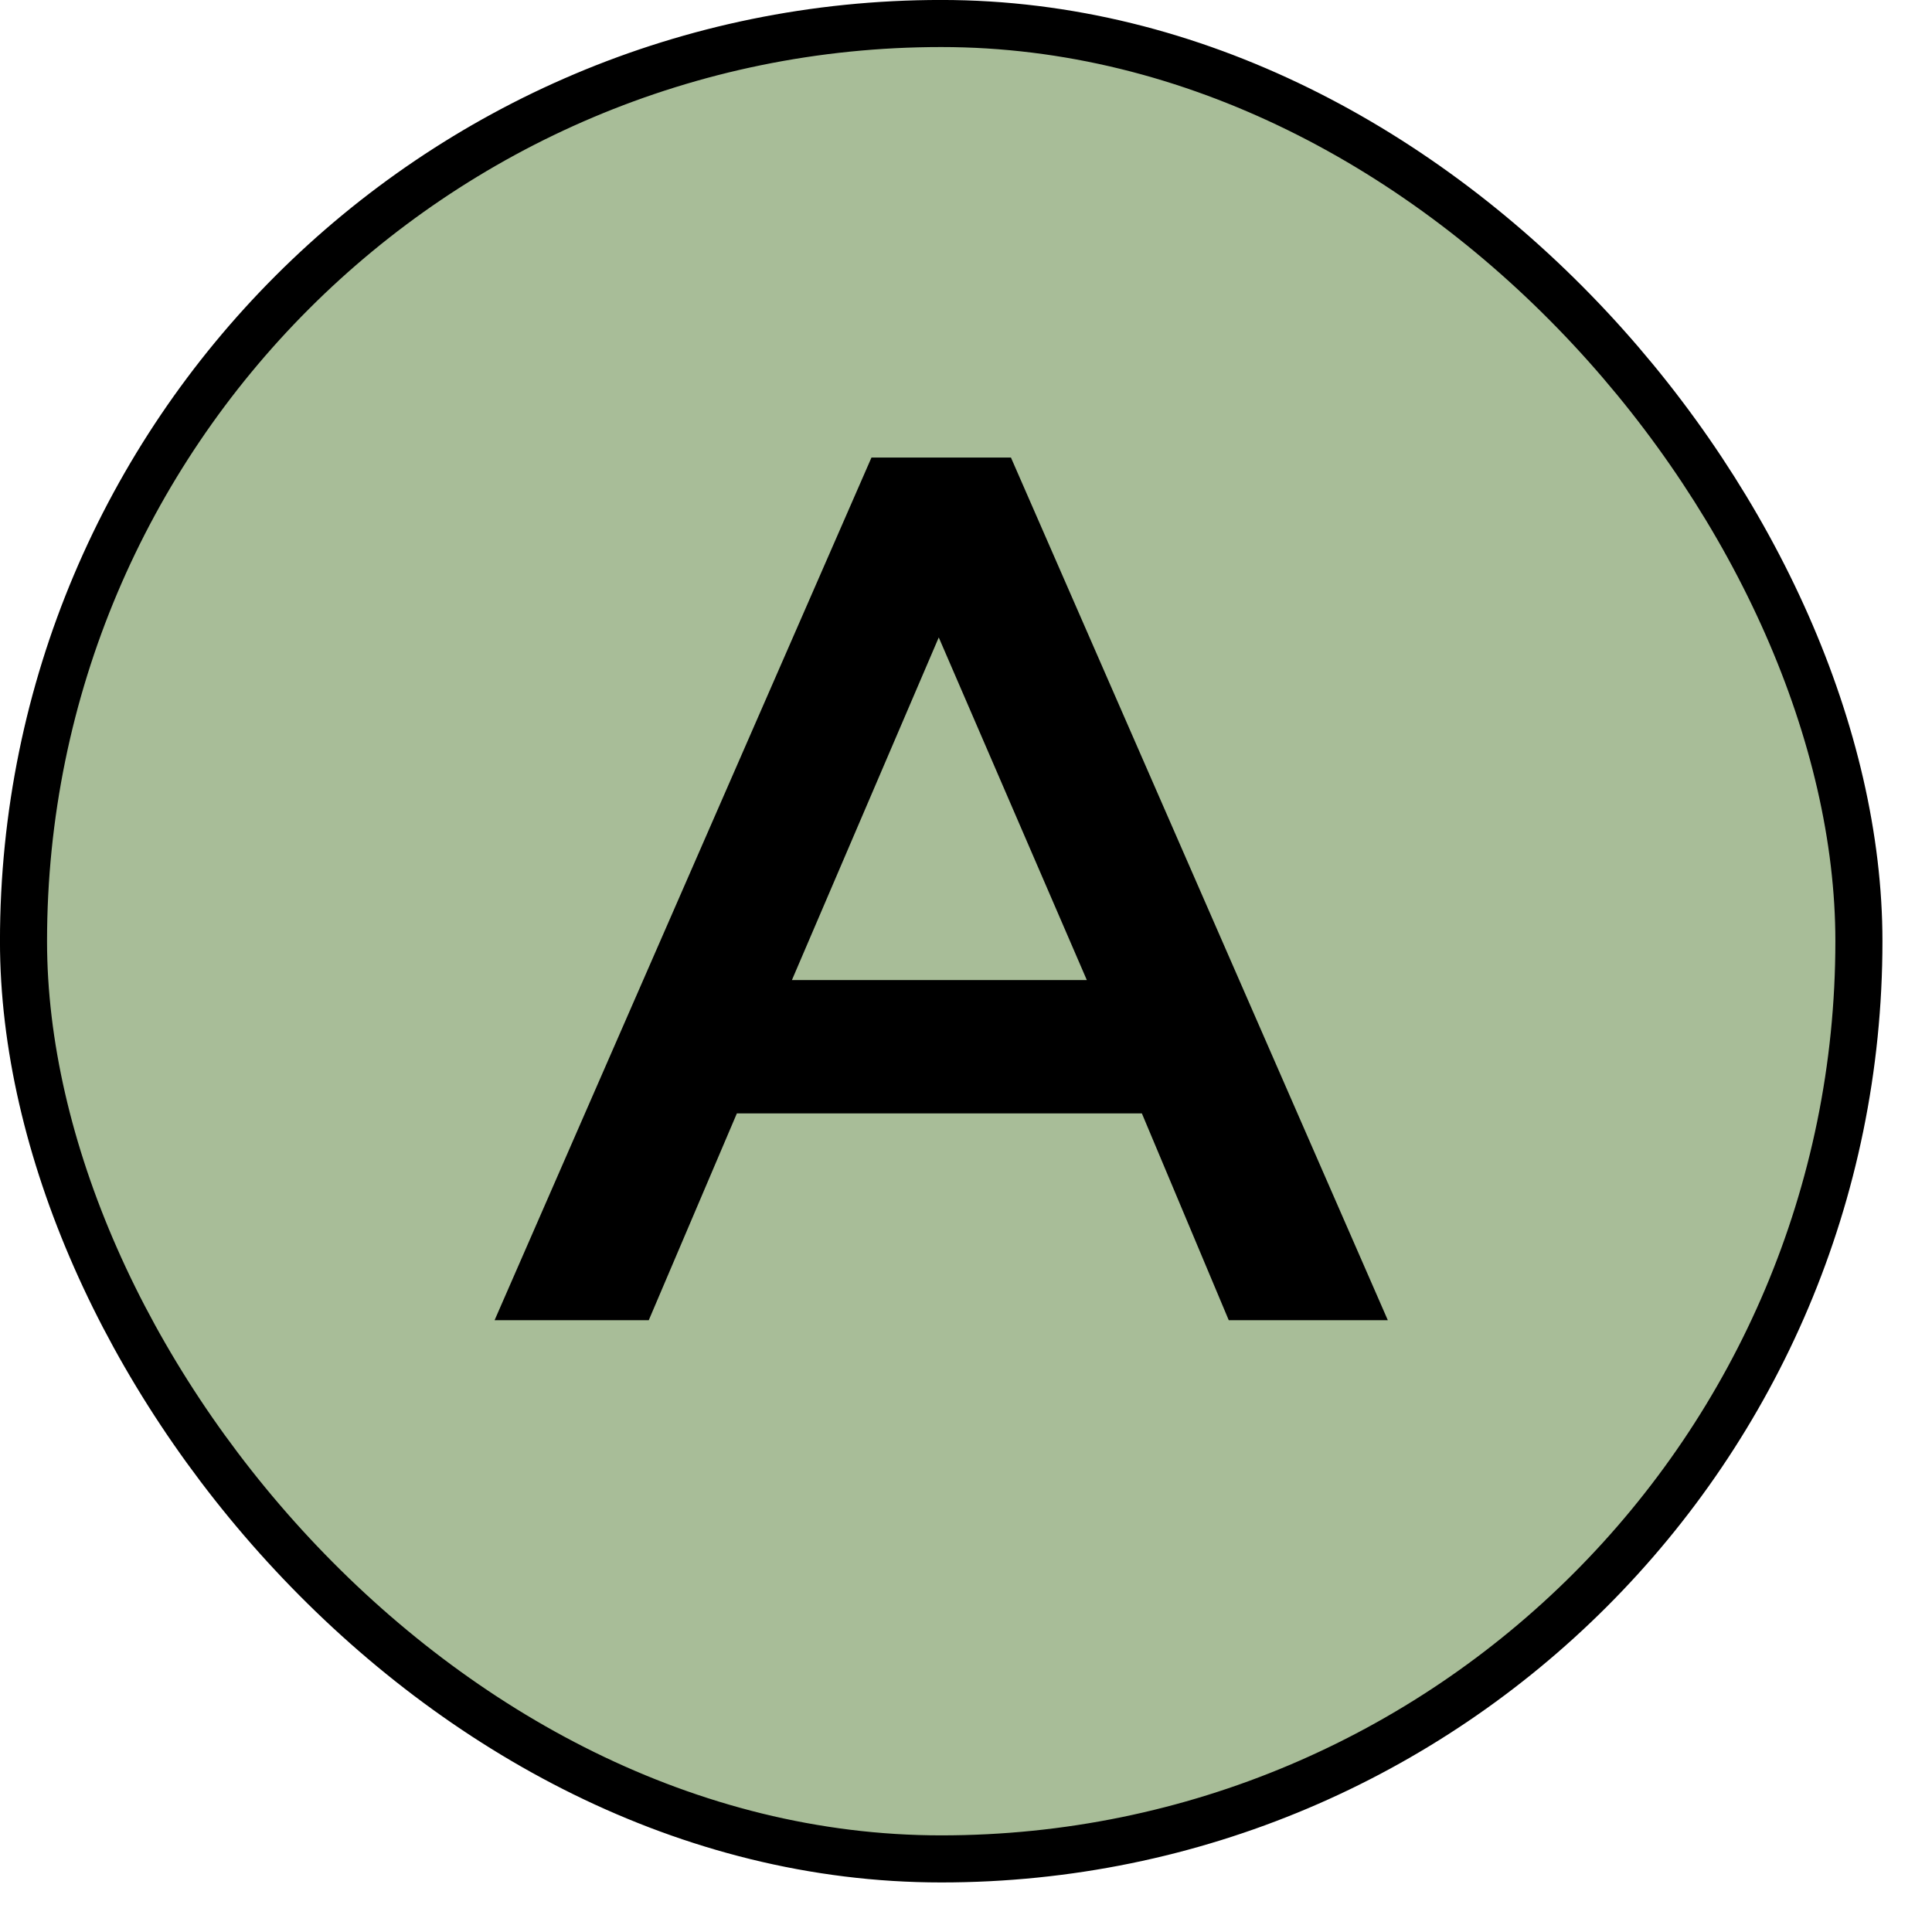
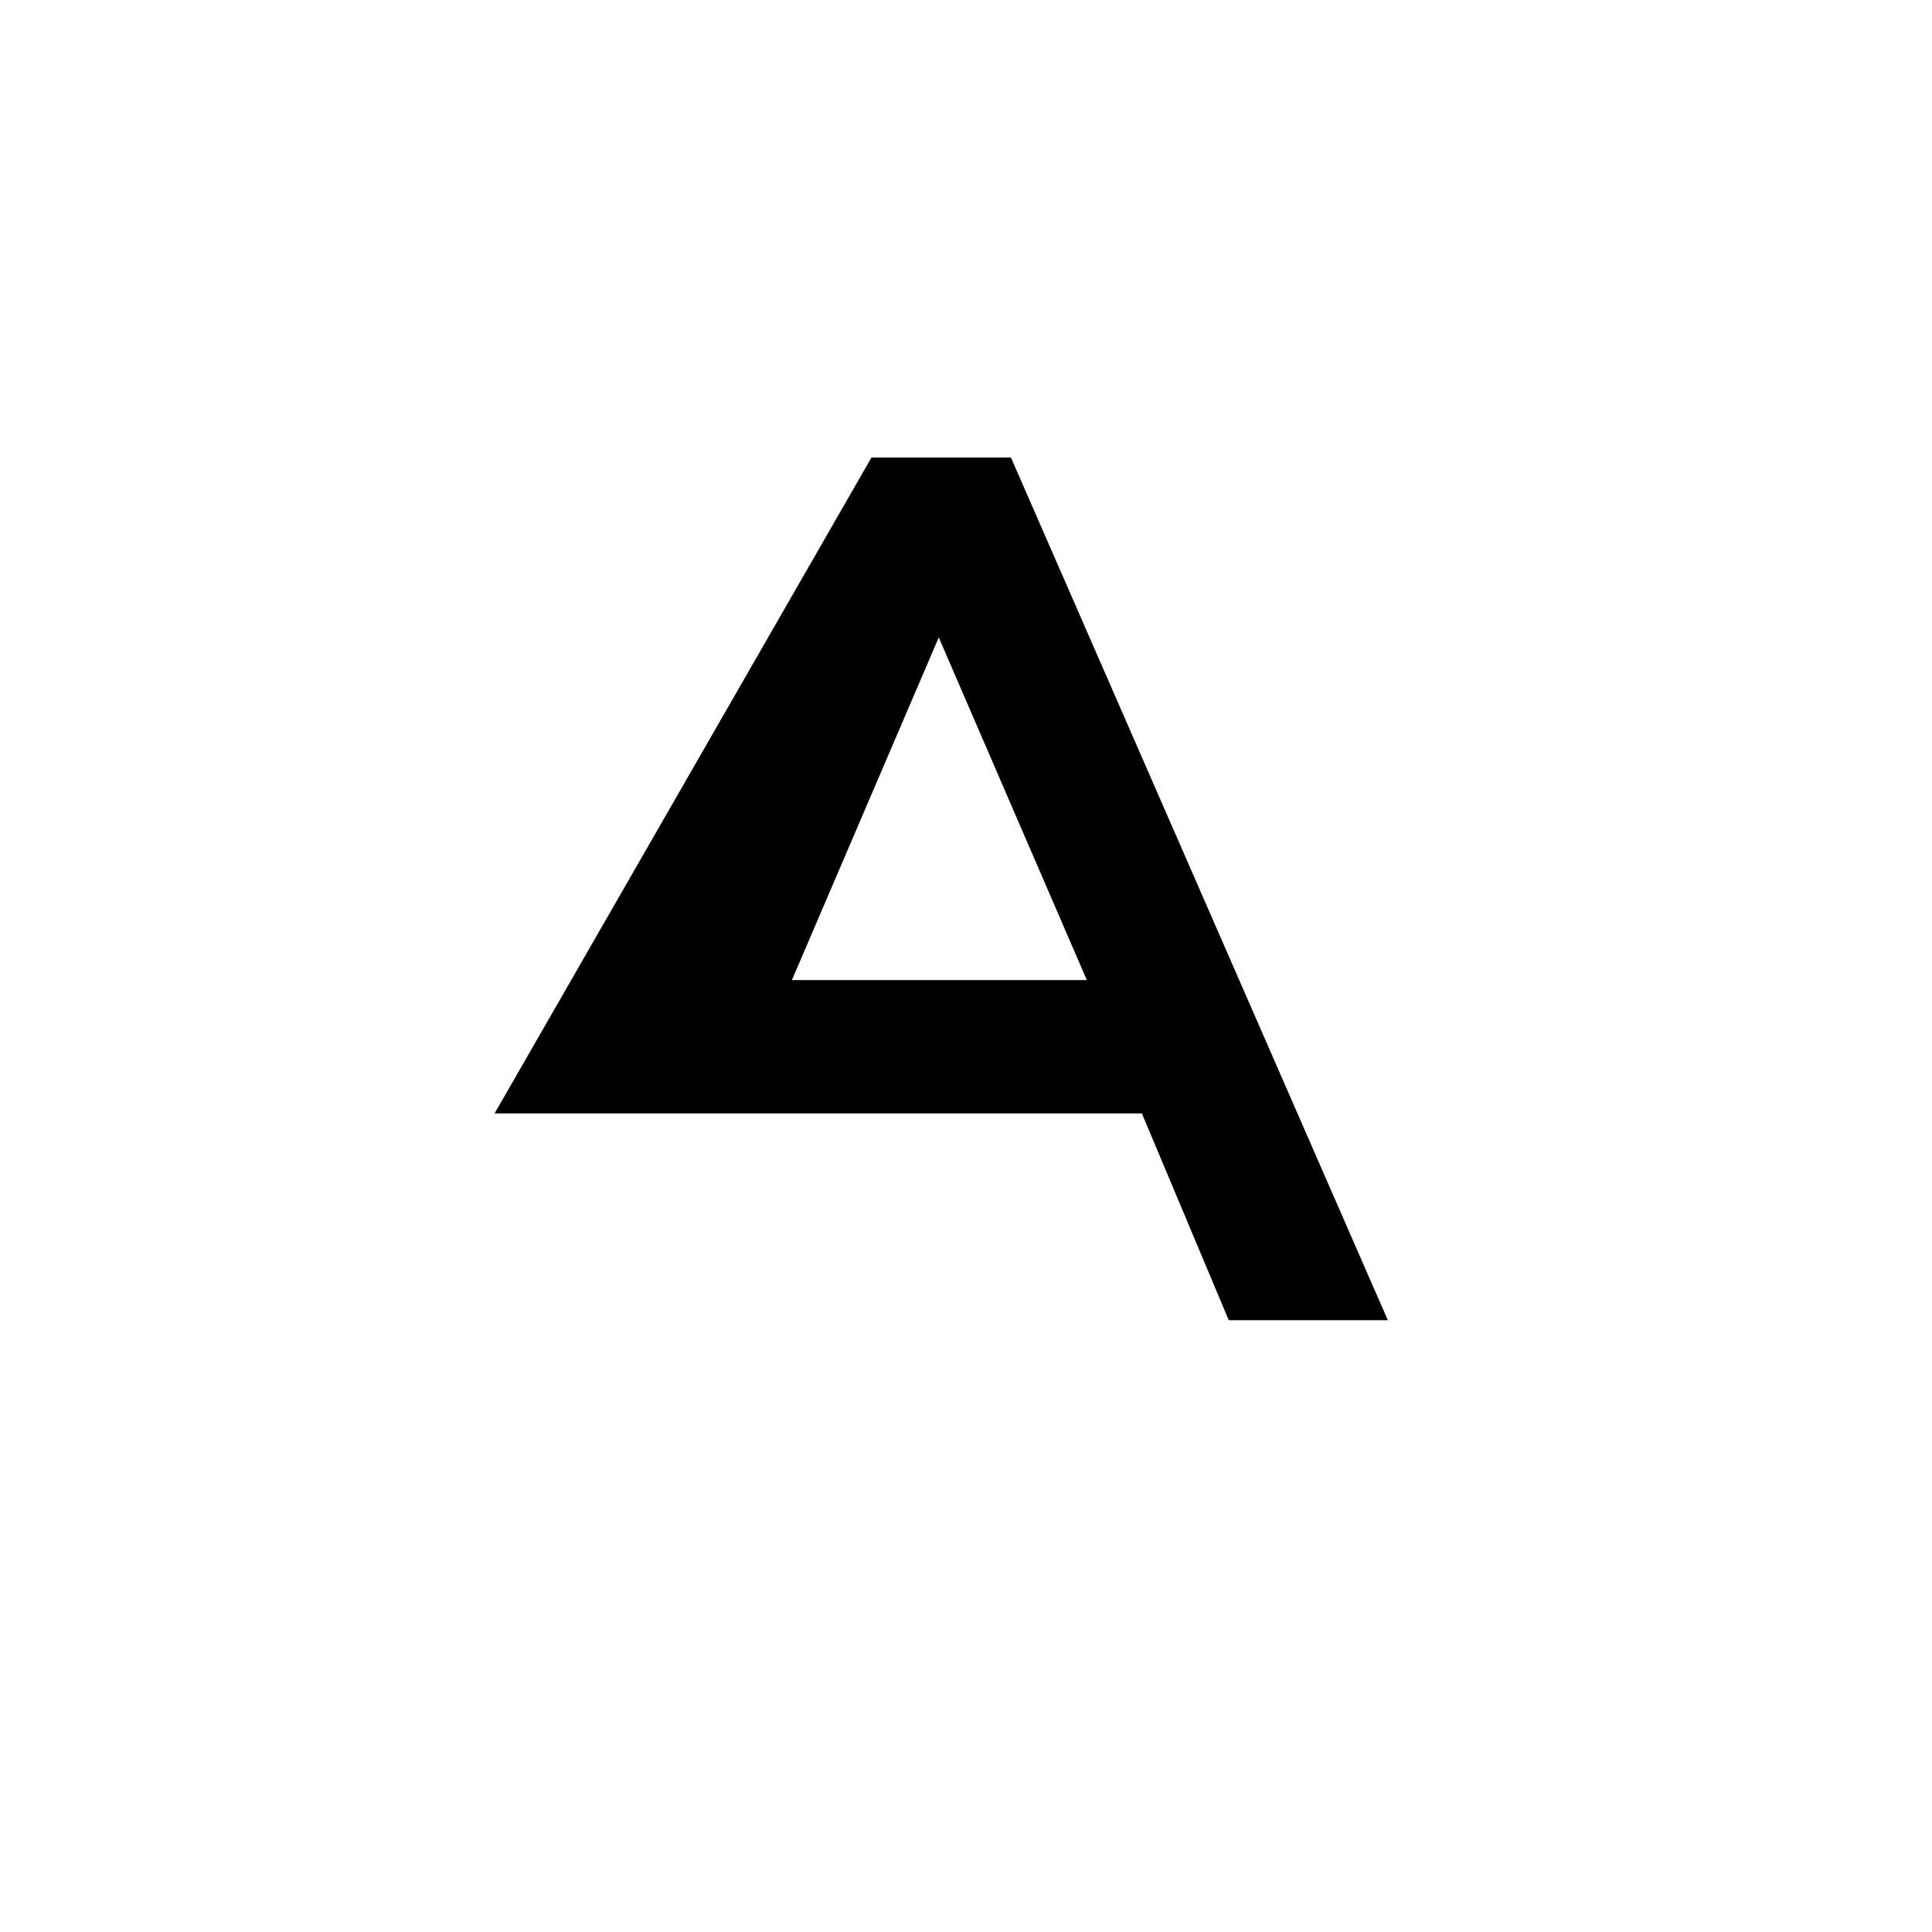
<svg xmlns="http://www.w3.org/2000/svg" width="30" height="30" viewBox="0 0 30 30" fill="none">
-   <rect x="0.365" y="0.365" width="28.5" height="28.5" rx="14.25" fill="#A8BD98" />
-   <rect x="0.365" y="0.365" width="28.5" height="28.5" rx="14.25" stroke="black" stroke-width="0.731" />
-   <path d="M15.698 7.105L21.55 20.5H19.08L17.731 17.289H11.442L10.074 20.5H7.68L13.532 7.105H15.698ZM16.876 15.218L14.577 9.898L12.297 15.218H16.876Z" fill="black" />
+   <path d="M15.698 7.105L21.55 20.5H19.08L17.731 17.289H11.442H7.68L13.532 7.105H15.698ZM16.876 15.218L14.577 9.898L12.297 15.218H16.876Z" fill="black" />
</svg>